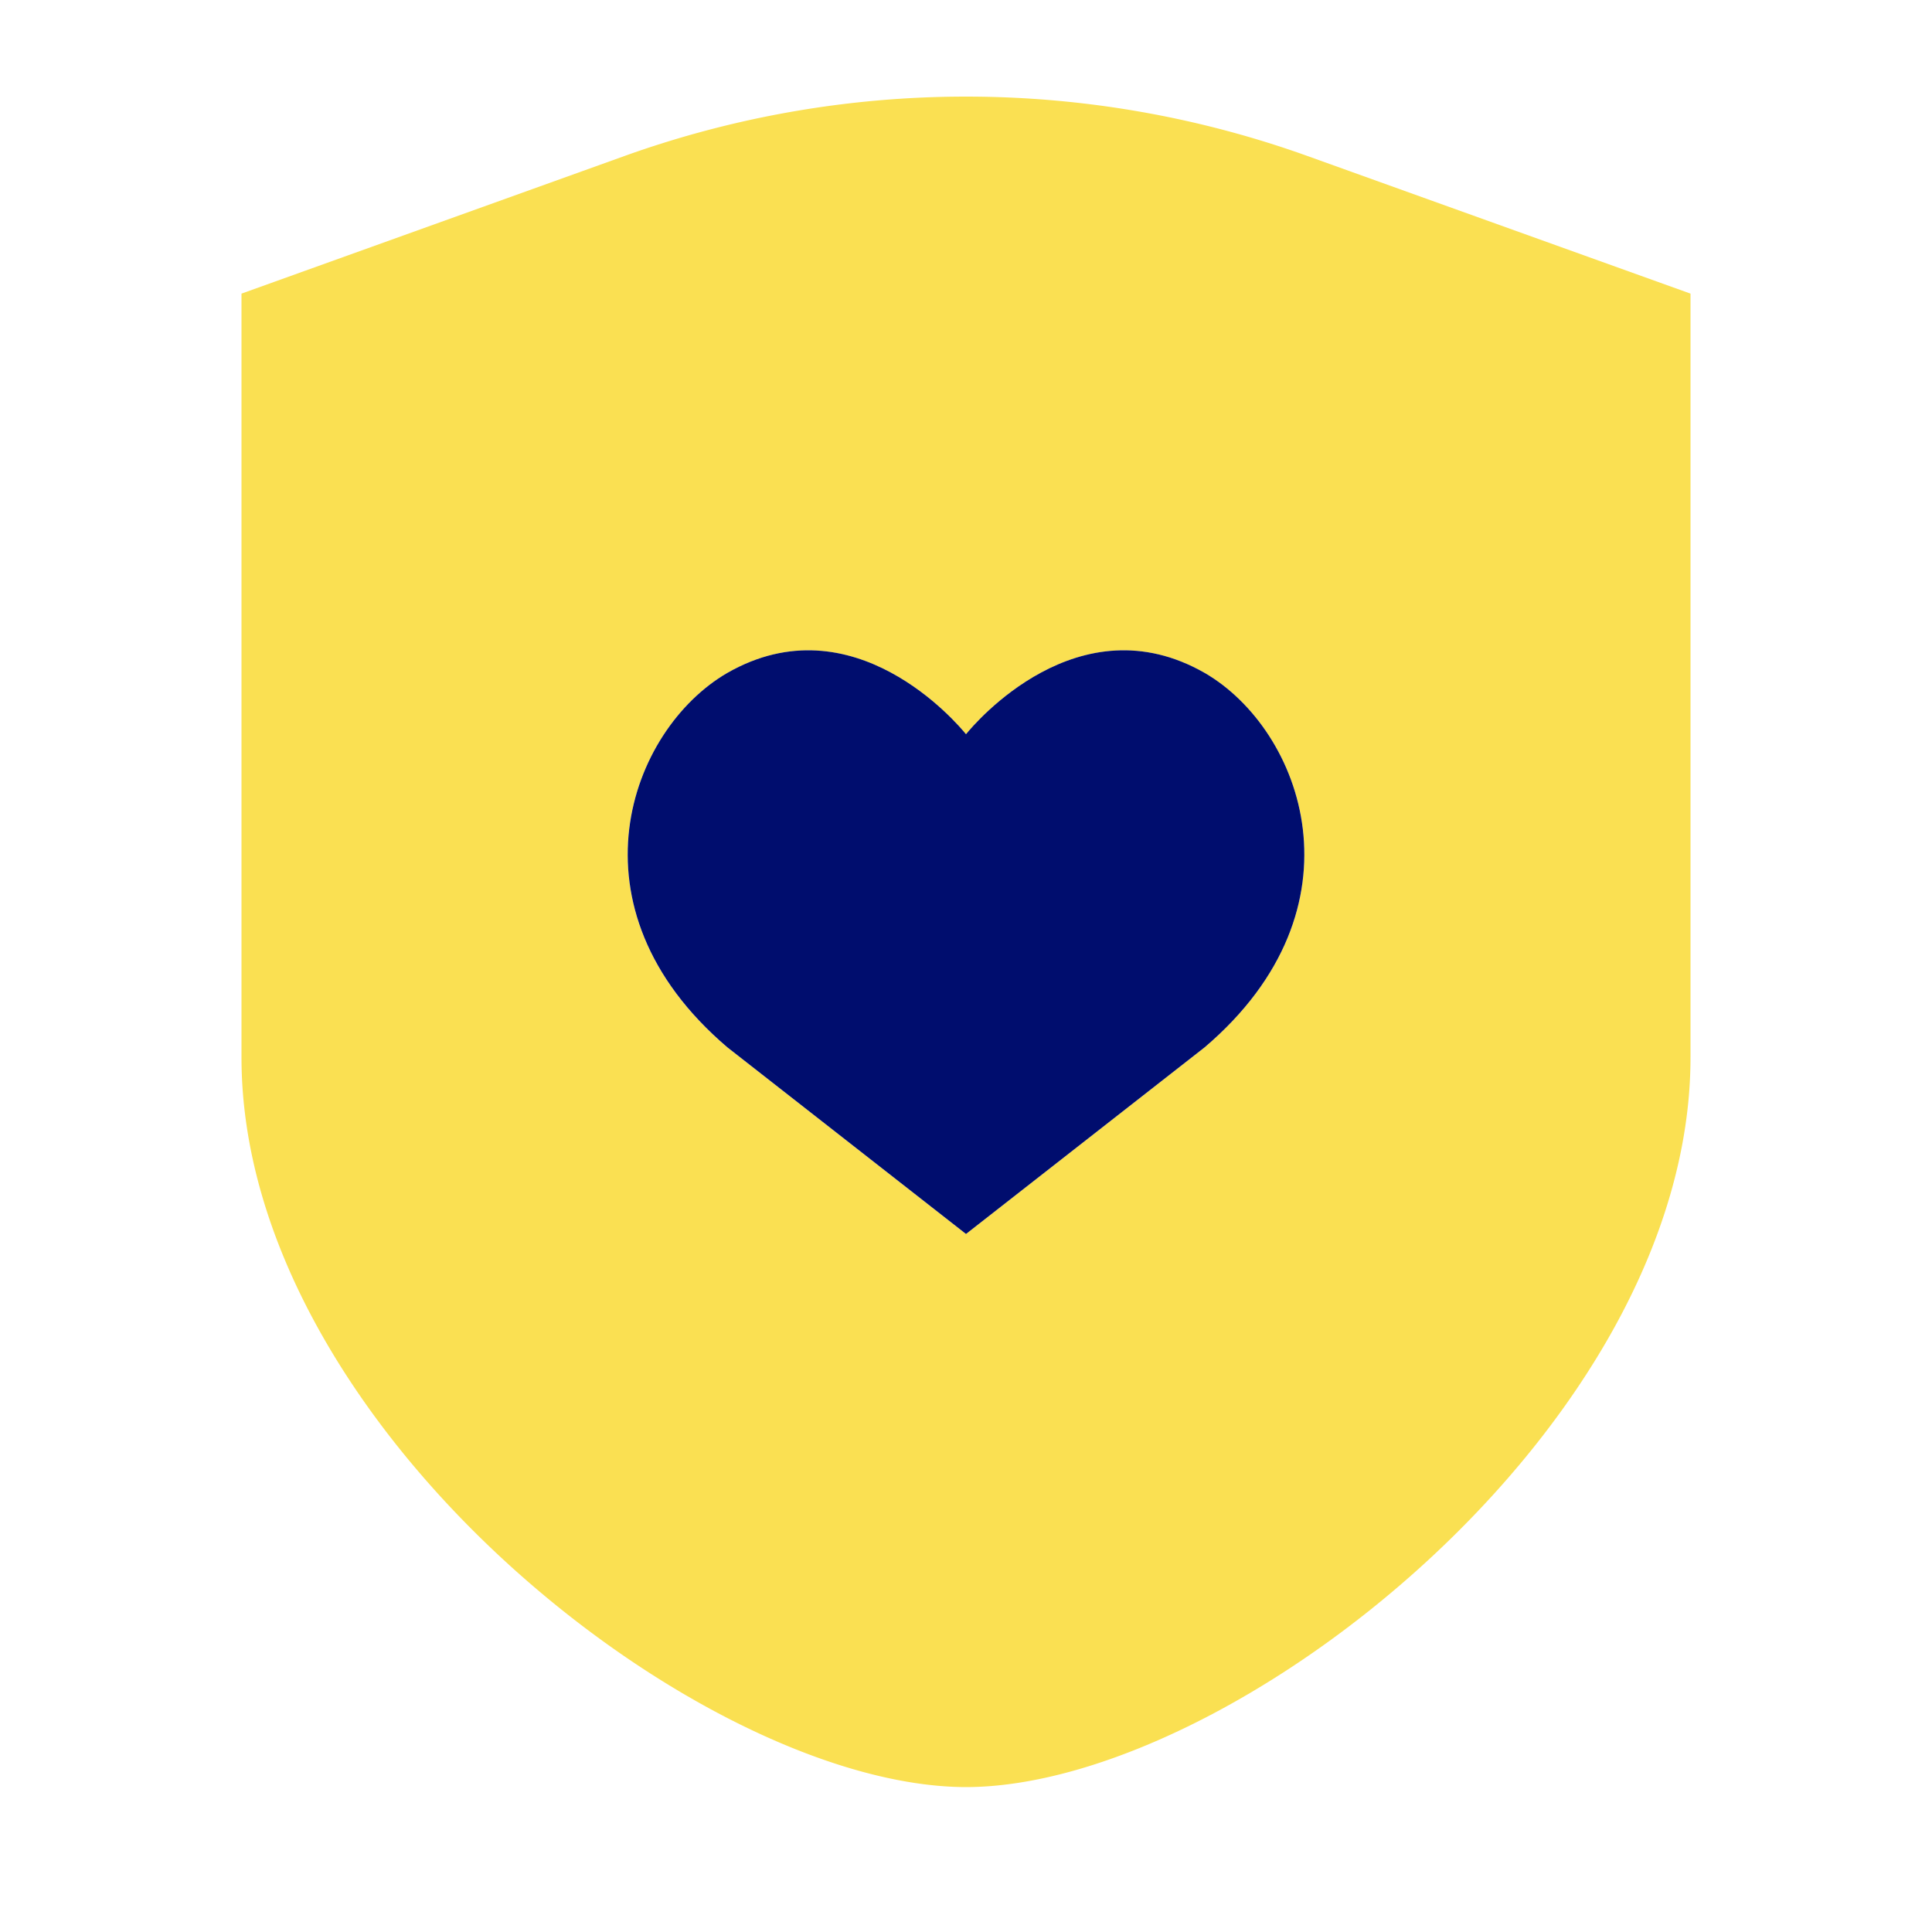
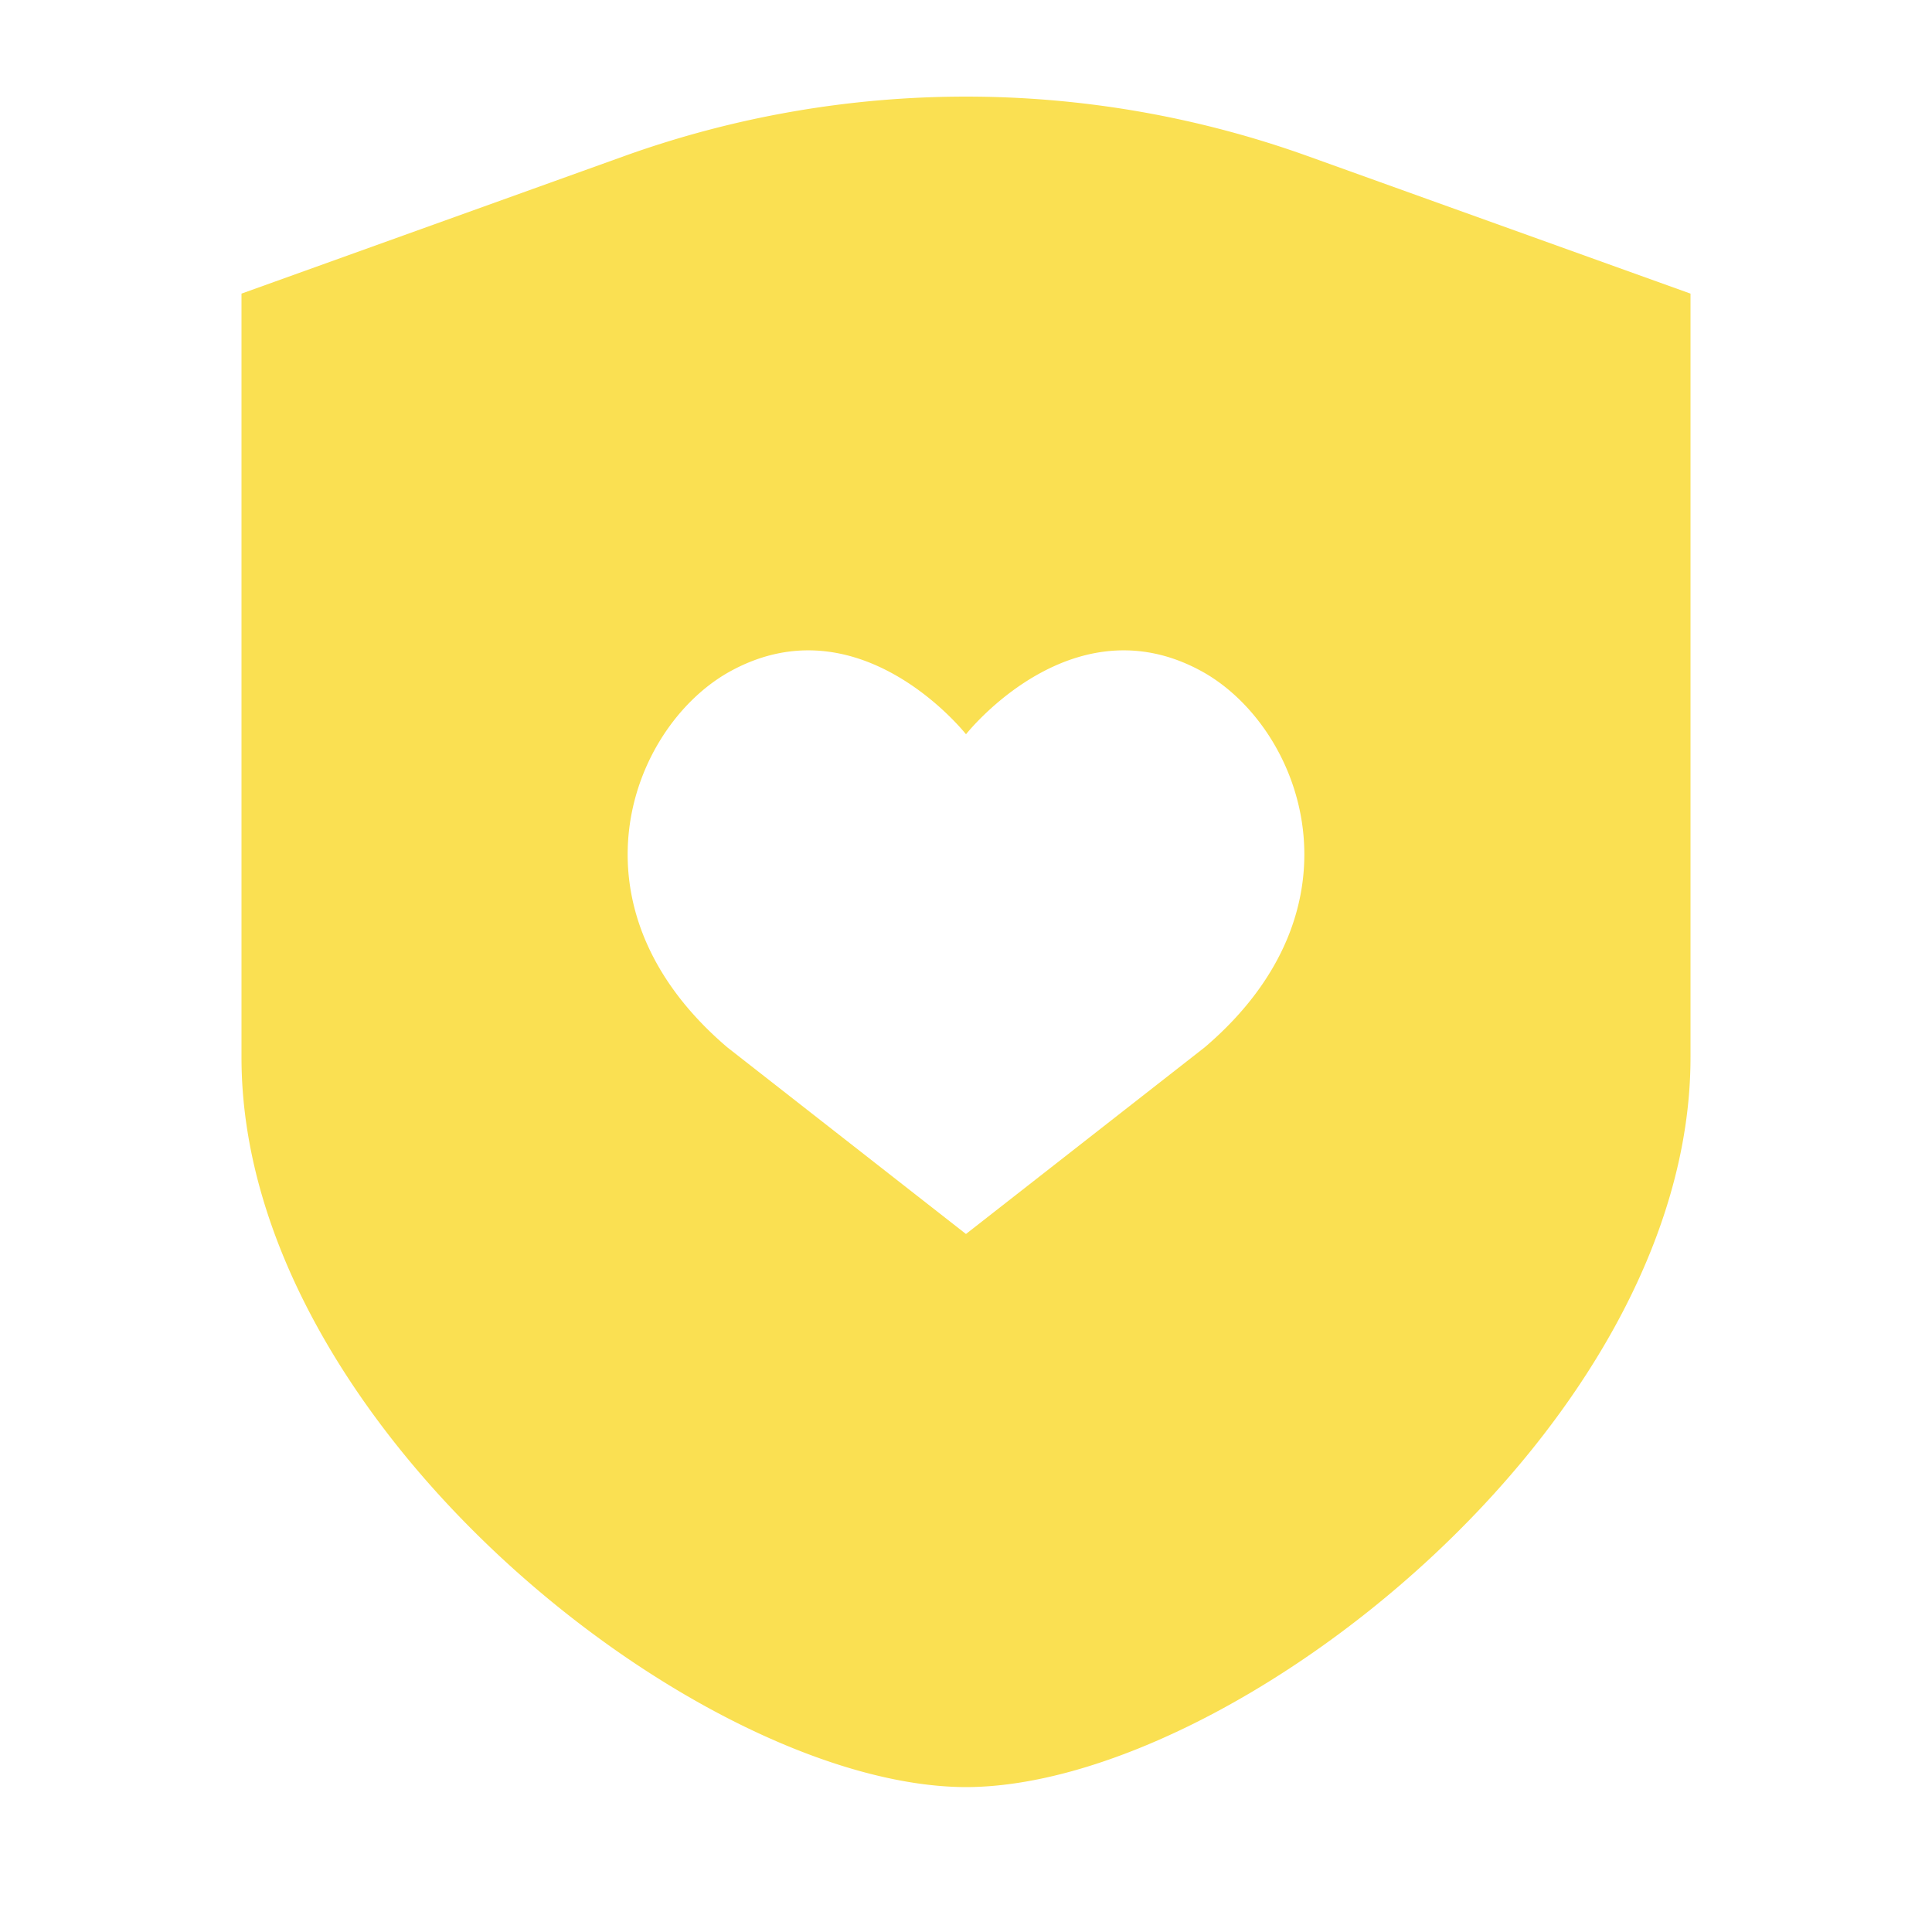
<svg xmlns="http://www.w3.org/2000/svg" viewBox="0 0 40 40" focusable="false" aria-hidden="true">
  <g id="Solid">
-     <rect width="40" height="40" fill="none" />
-   </g>
+     </g>
  <g id="Icon_Tangerine" data-name="Icon Tangerine">
-     <path d="M27.067,3.229a20.938,20.938,0,0,0-14.135,0L5,6.079V21.894C5,29.52,14.491,36.989,20.002,37,25.51,36.989,35,29.52,35,21.894V6.079ZM24.943,21.683,20,25.548v.001l0,0,0,0V25.548L15.057,21.683c-3.392-2.892-2.022-6.574-.002-7.748,2.616-1.5,4.769,1.049,4.945,1.267.177-.218,2.329-2.767,4.945-1.267C26.965,15.108,28.335,18.791,24.943,21.683Z" fill="#fae052" />
-     <path d="M24.945,13.934c-2.616-1.5-4.769,1.049-4.945,1.267-.177-.218-2.329-2.767-4.945-1.267-2.019,1.174-3.389,4.856.002,7.748L20,25.548v.001l0,0,0,0V25.548l4.942-3.865C28.335,18.791,26.965,15.108,24.945,13.934Z" fill="#000d6e" />
+     <path d="M27.067,3.229a20.938,20.938,0,0,0-14.135,0L5,6.079V21.894C5,29.52,14.491,36.989,20.002,37,25.51,36.989,35,29.52,35,21.894V6.079ZM24.943,21.683,20,25.548v.001l0,0,0,0L15.057,21.683c-3.392-2.892-2.022-6.574-.002-7.748,2.616-1.5,4.769,1.049,4.945,1.267.177-.218,2.329-2.767,4.945-1.267C26.965,15.108,28.335,18.791,24.943,21.683Z" fill="#fae052" />
  </g>
</svg>